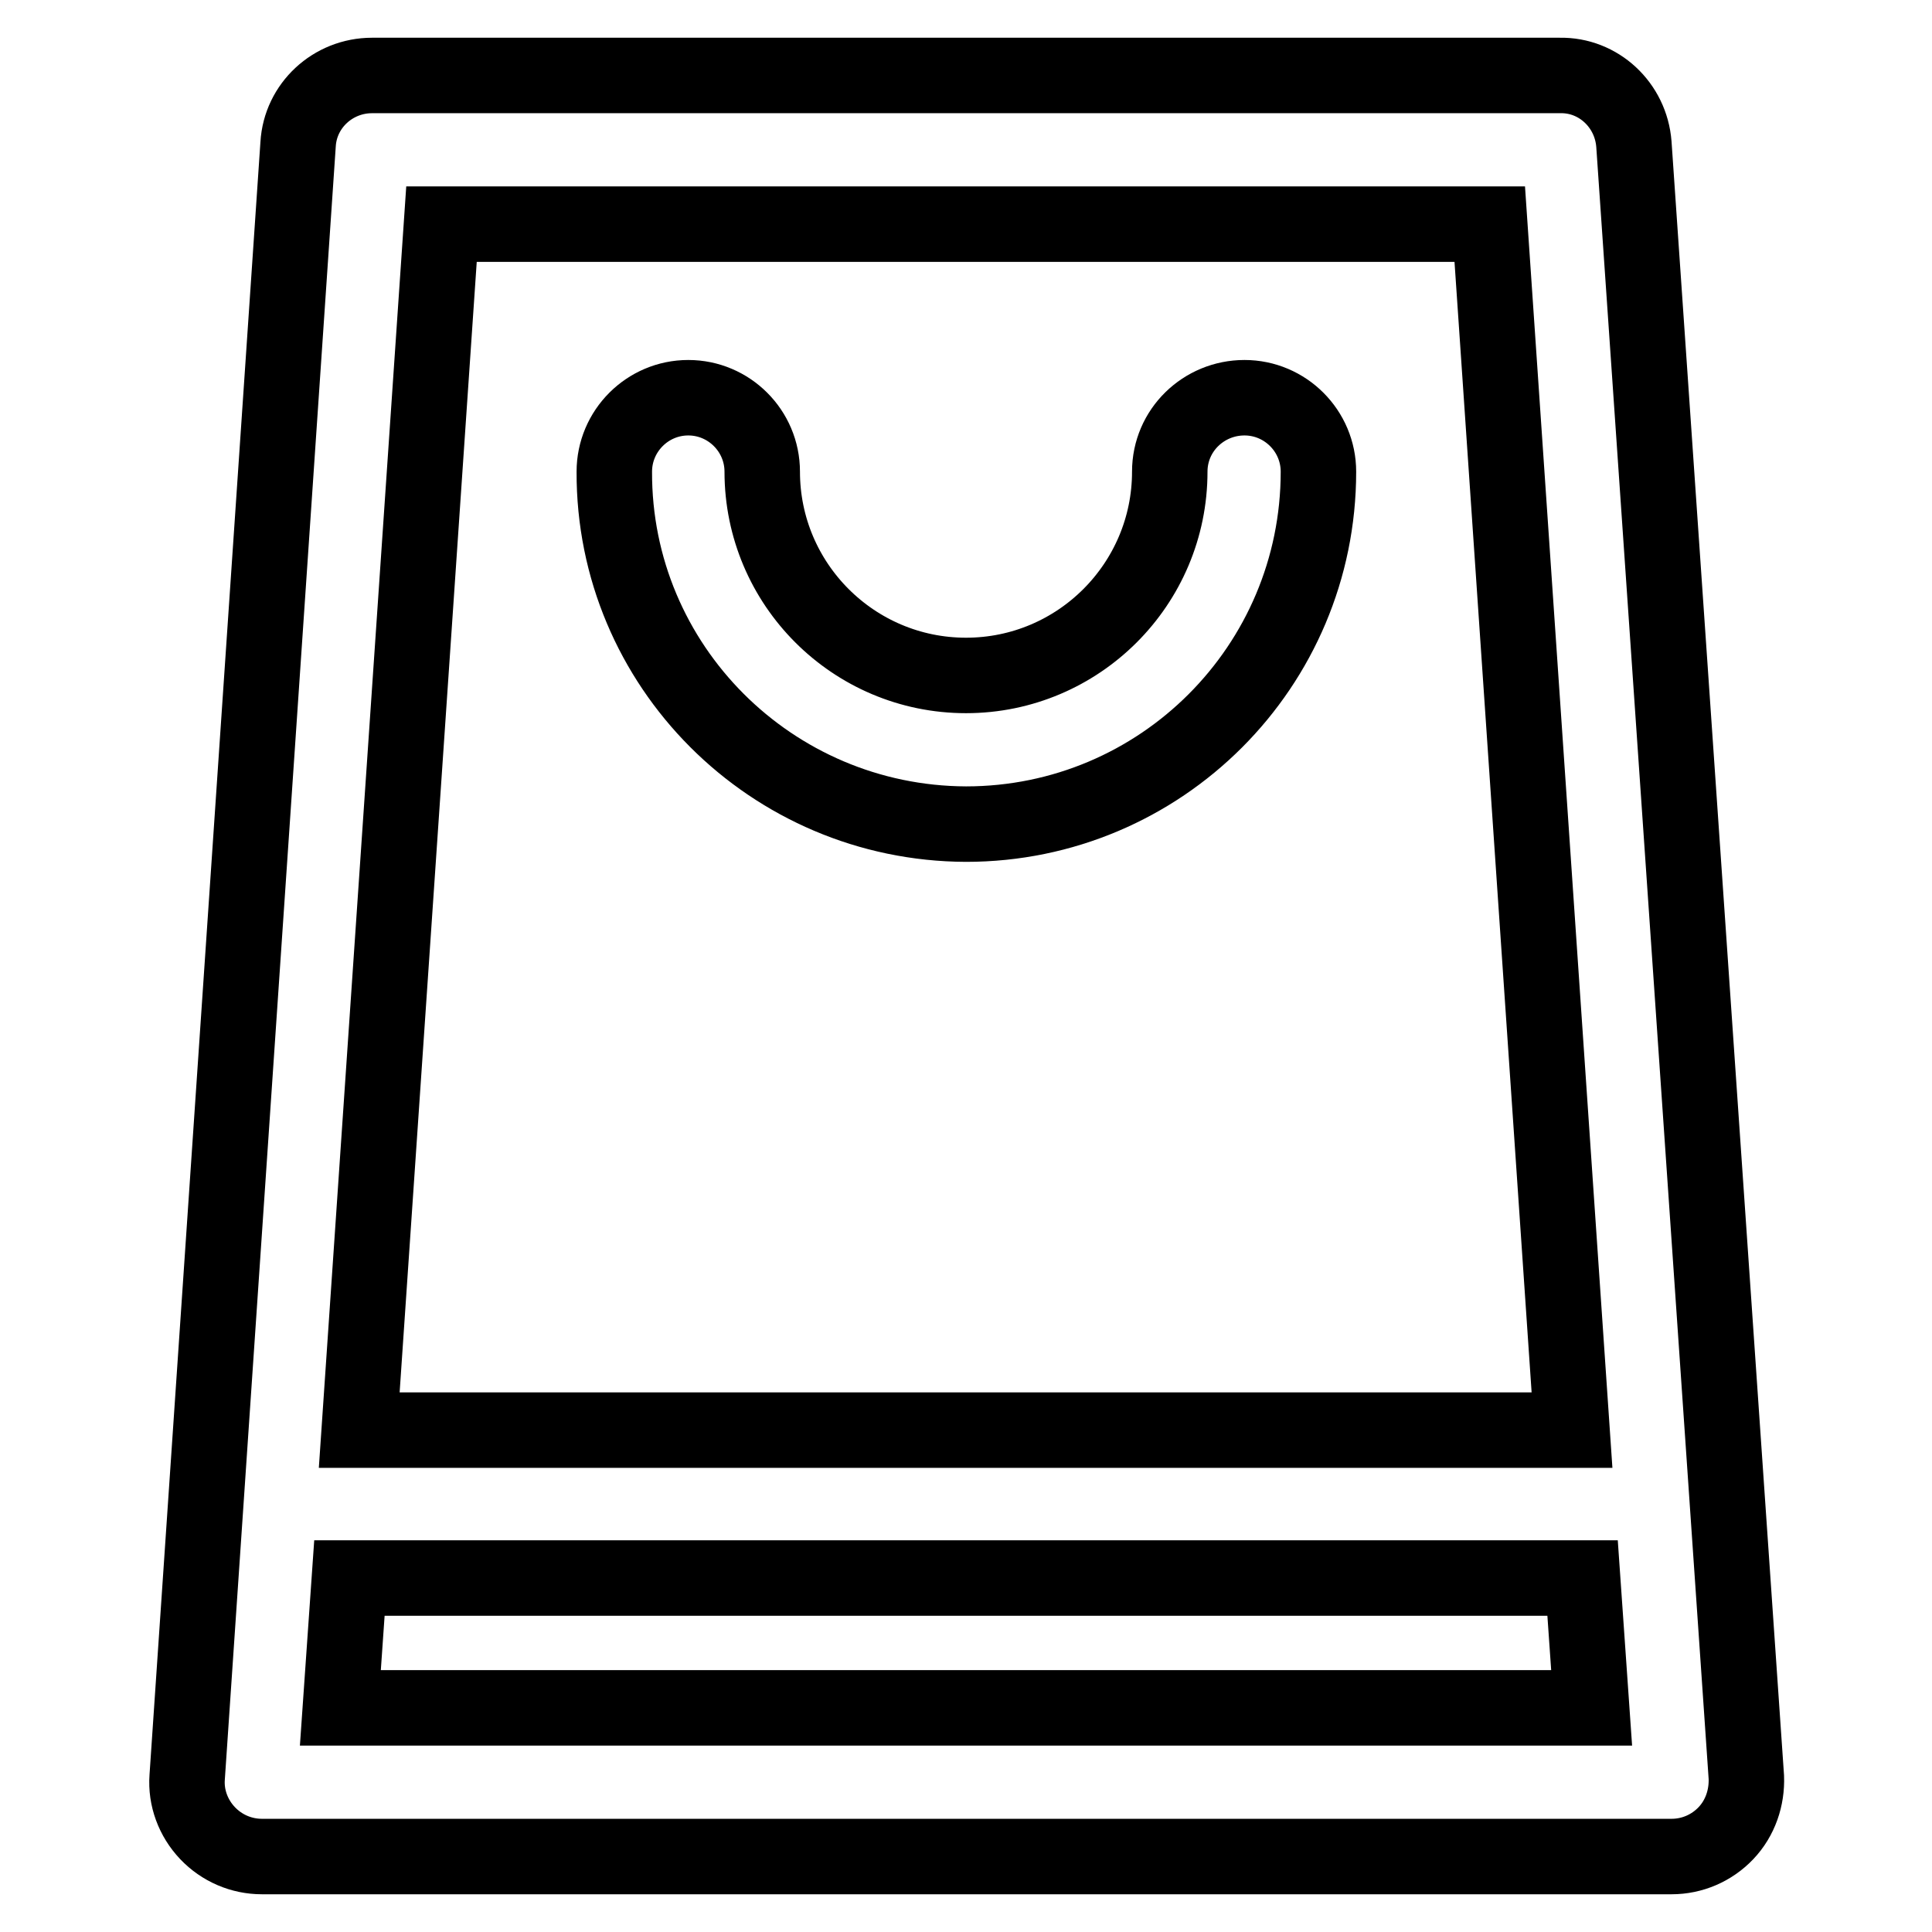
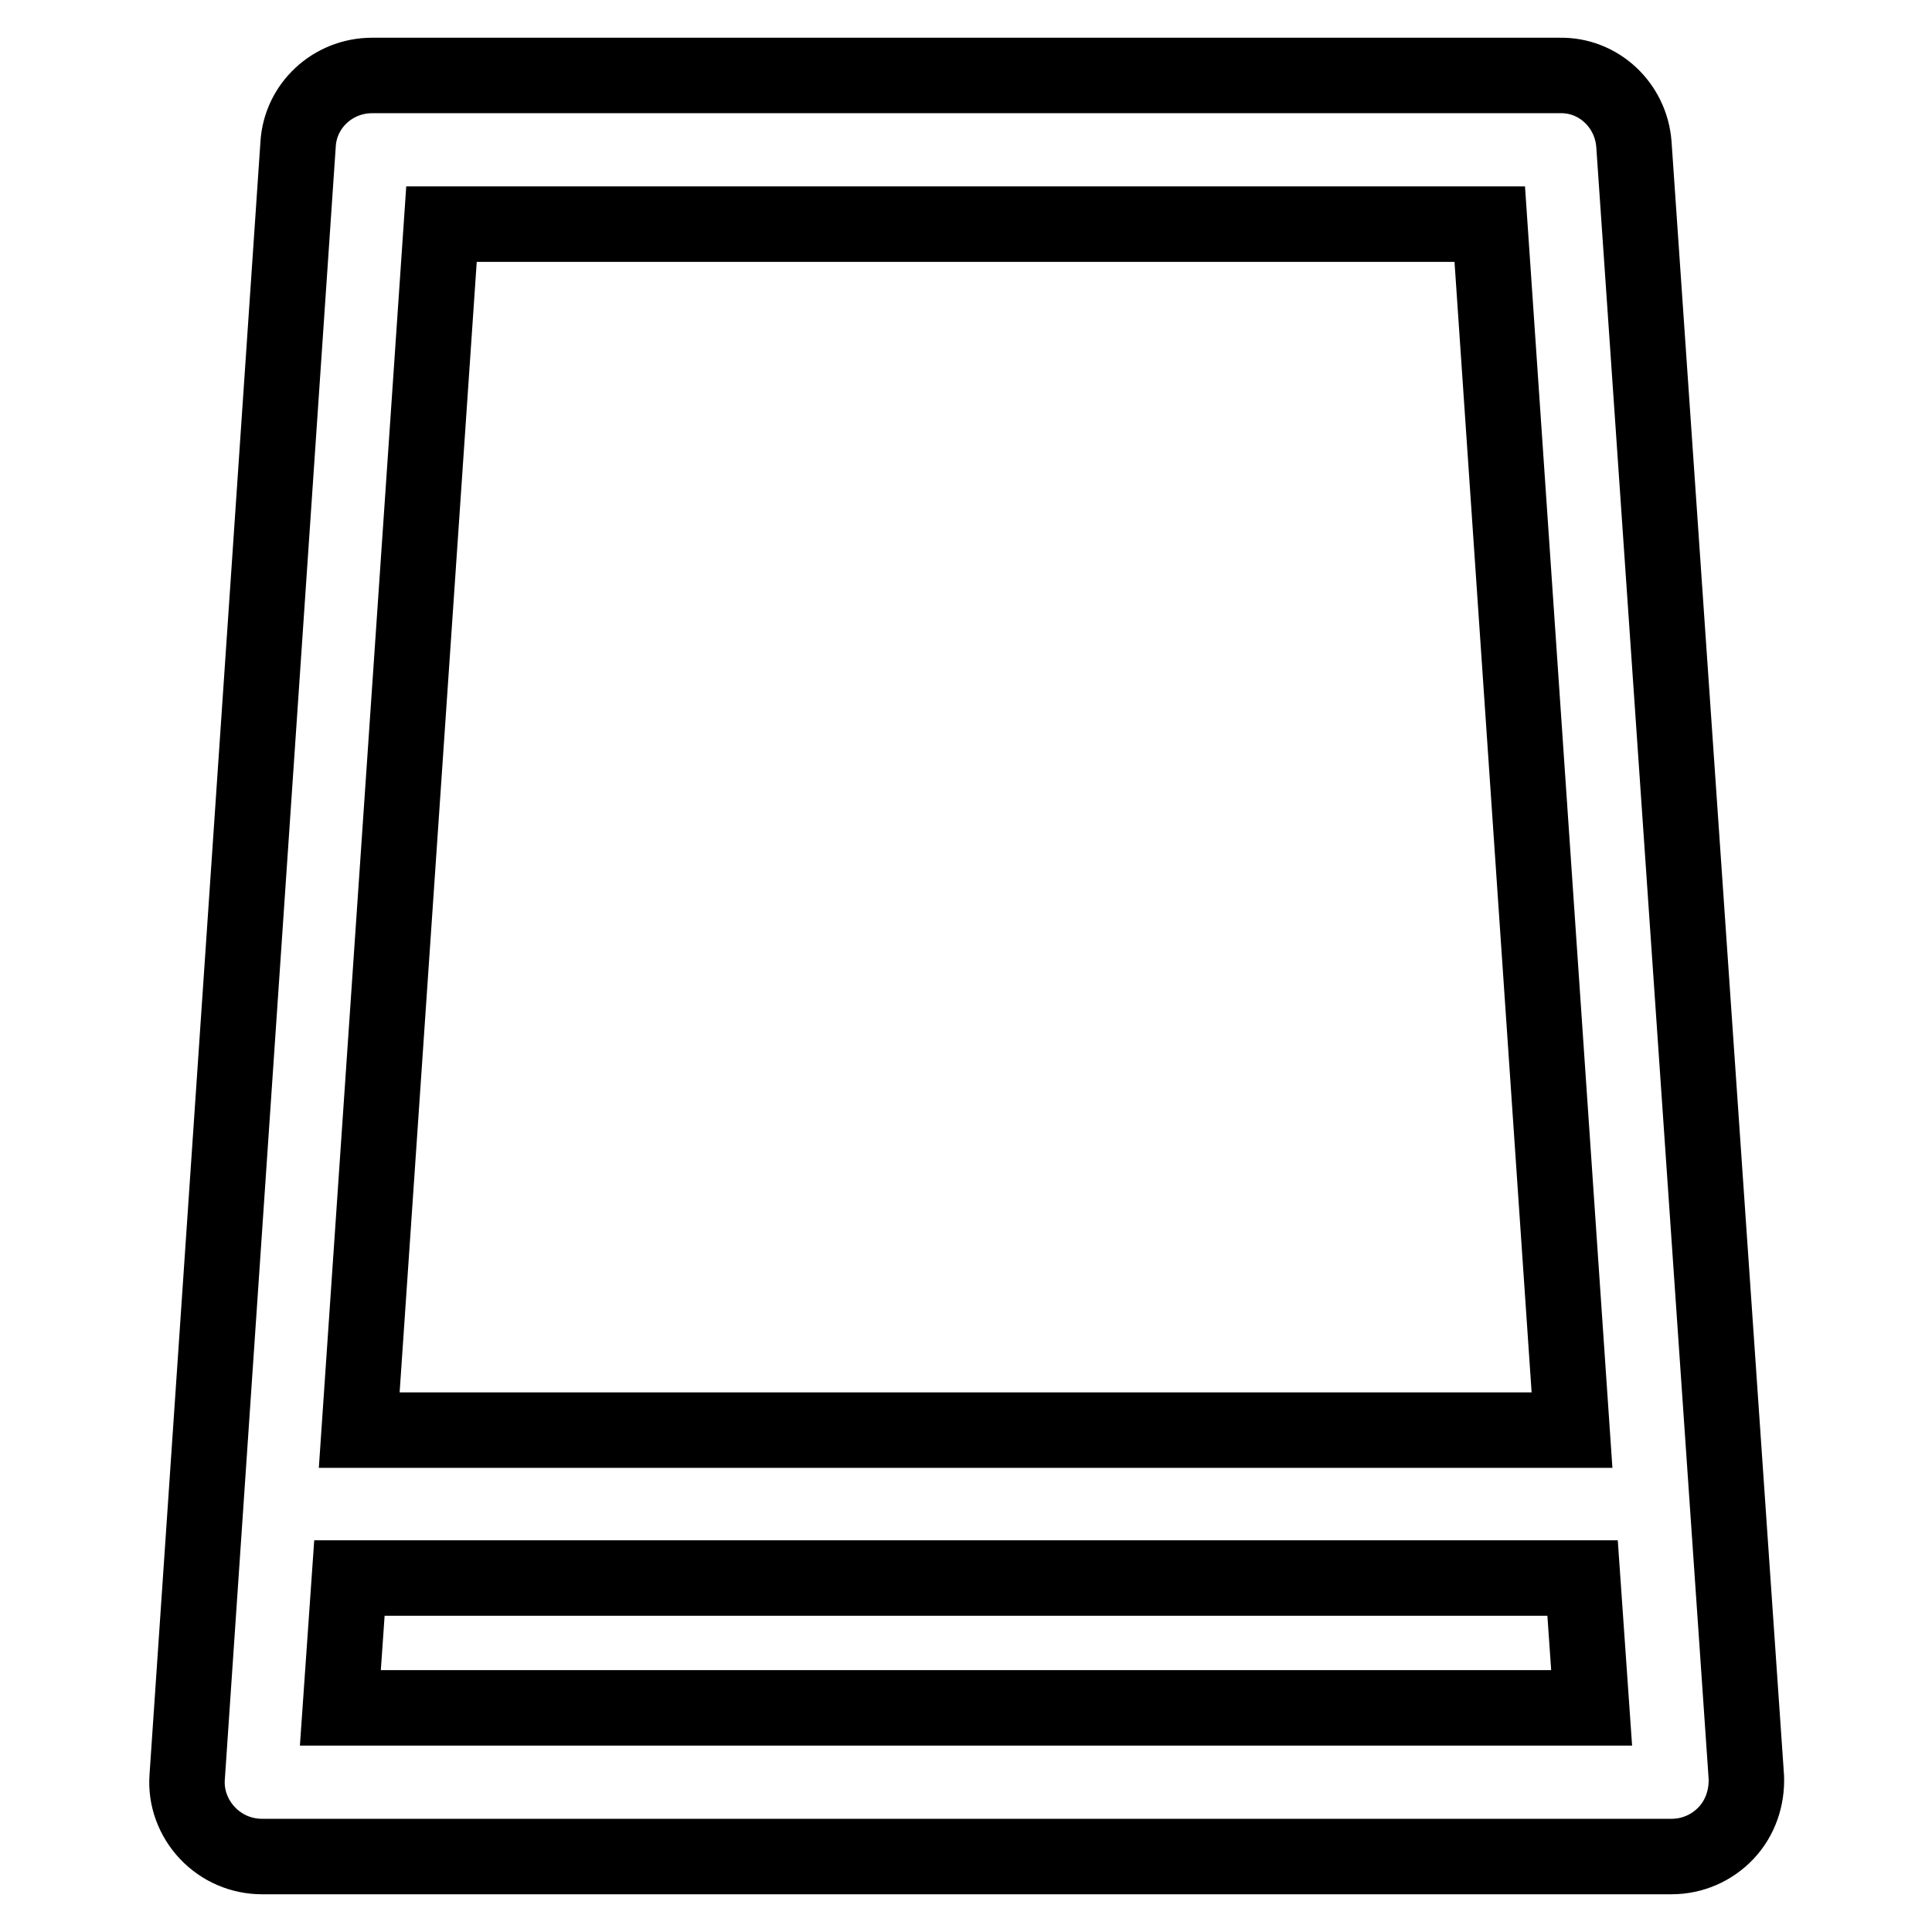
<svg xmlns="http://www.w3.org/2000/svg" version="1.1" x="0px" y="0px" viewBox="0 0 256 256" enable-background="new 0 0 256 256" xml:space="preserve">
  <g>
    <path stroke-width="10" fill-opacity="0" stroke="#000000" d="M216.5,19.1c-0.4-5.2-4.7-9.2-9.8-9.1H49.3c-5.2,0-9.5,4-9.8,9.1L24.8,235.5c-0.2,2.7,0.8,5.4,2.7,7.4 c1.9,2,4.5,3.1,7.2,3.1h186.8c2.7,0,5.3-1.1,7.2-3.1c1.9-2,2.8-4.7,2.7-7.4L216.5,19.1z M58.5,29.7h138.9l10.9,159.8H47.6 L58.5,29.7z M45.1,226.3l1.2-17.2h163.4l1.2,17.2H45.1z" />
-     <path stroke-width="10" fill-opacity="0" stroke="#000000" d="M128,109.2c25.8,0,46.7-20.9,46.7-46.7c0-5.4-4.4-9.8-9.8-9.8S155,57,155,62.5c0,14.9-12.1,27-27,27 s-27-12.1-27-27c0-5.4-4.4-9.8-9.8-9.8s-9.8,4.4-9.8,9.8C81.3,88.2,102.2,109.1,128,109.2z" />
  </g>
</svg>